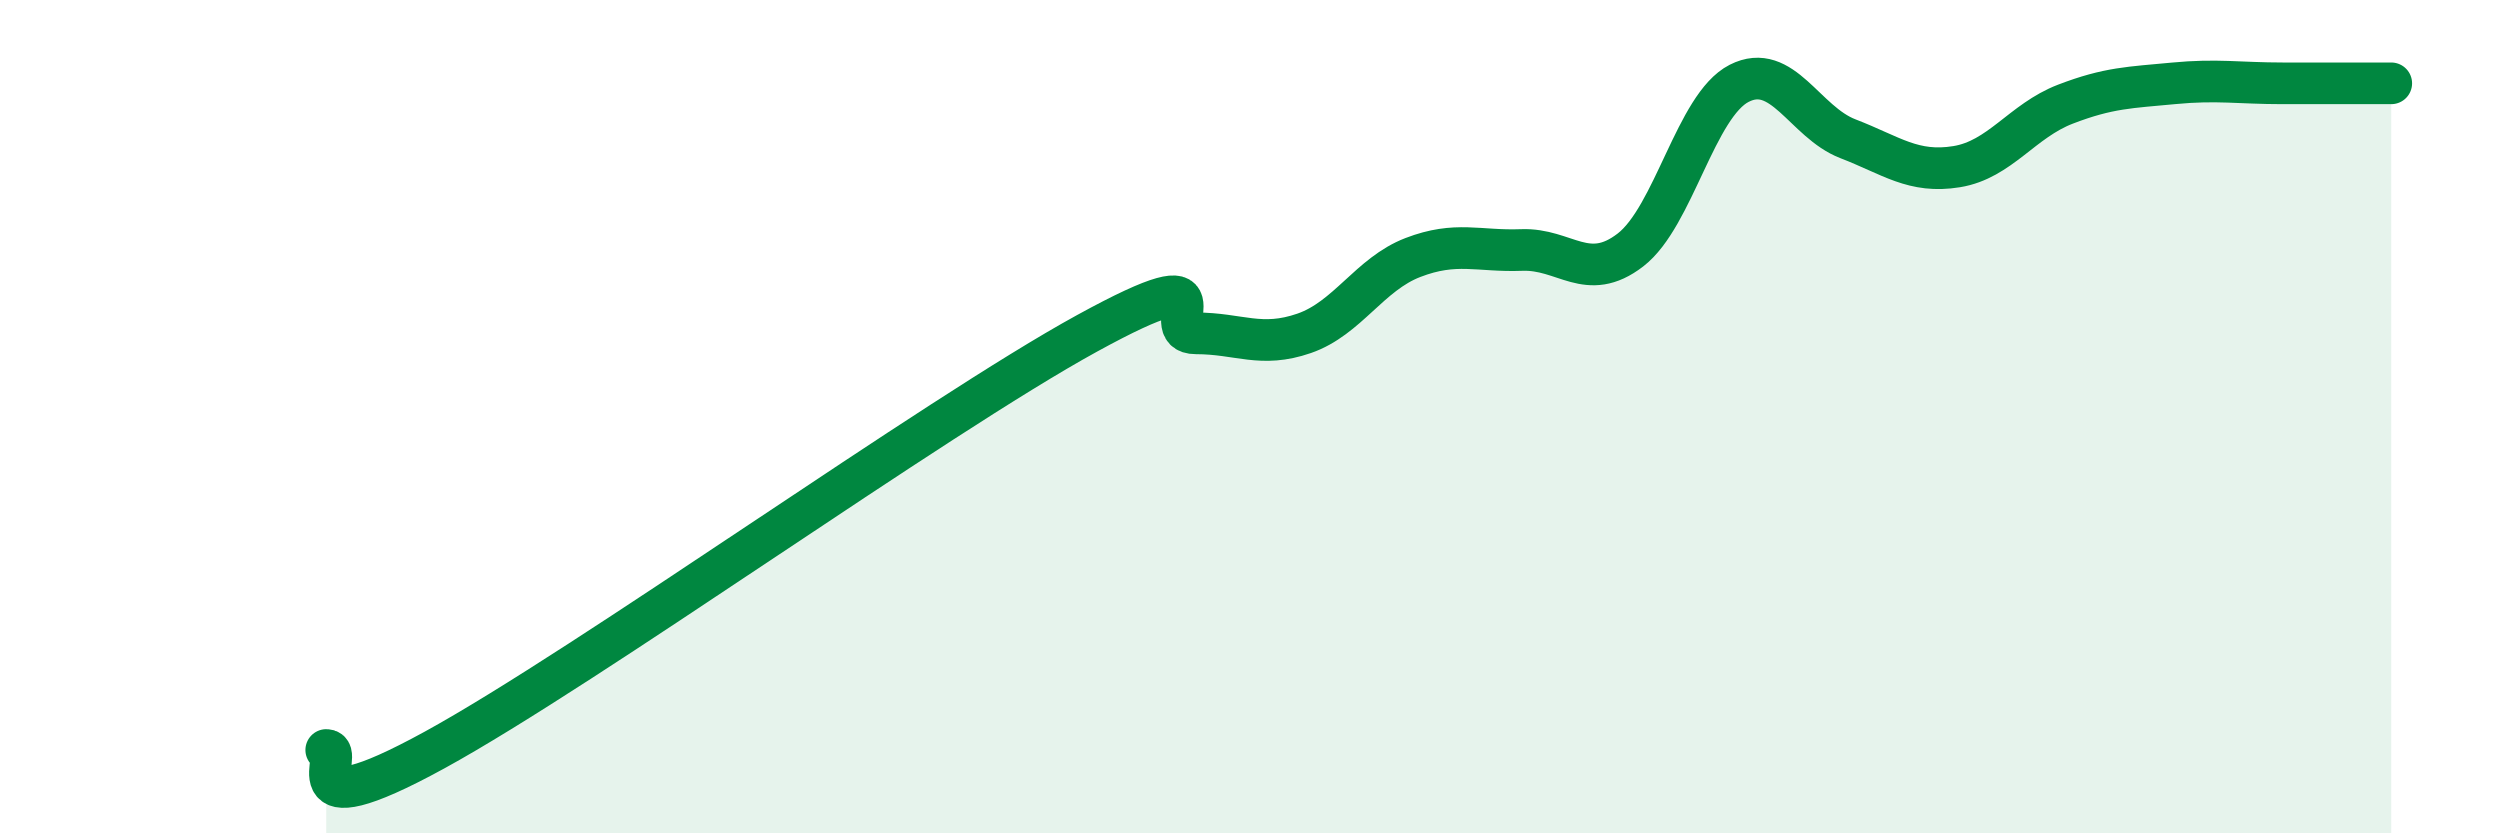
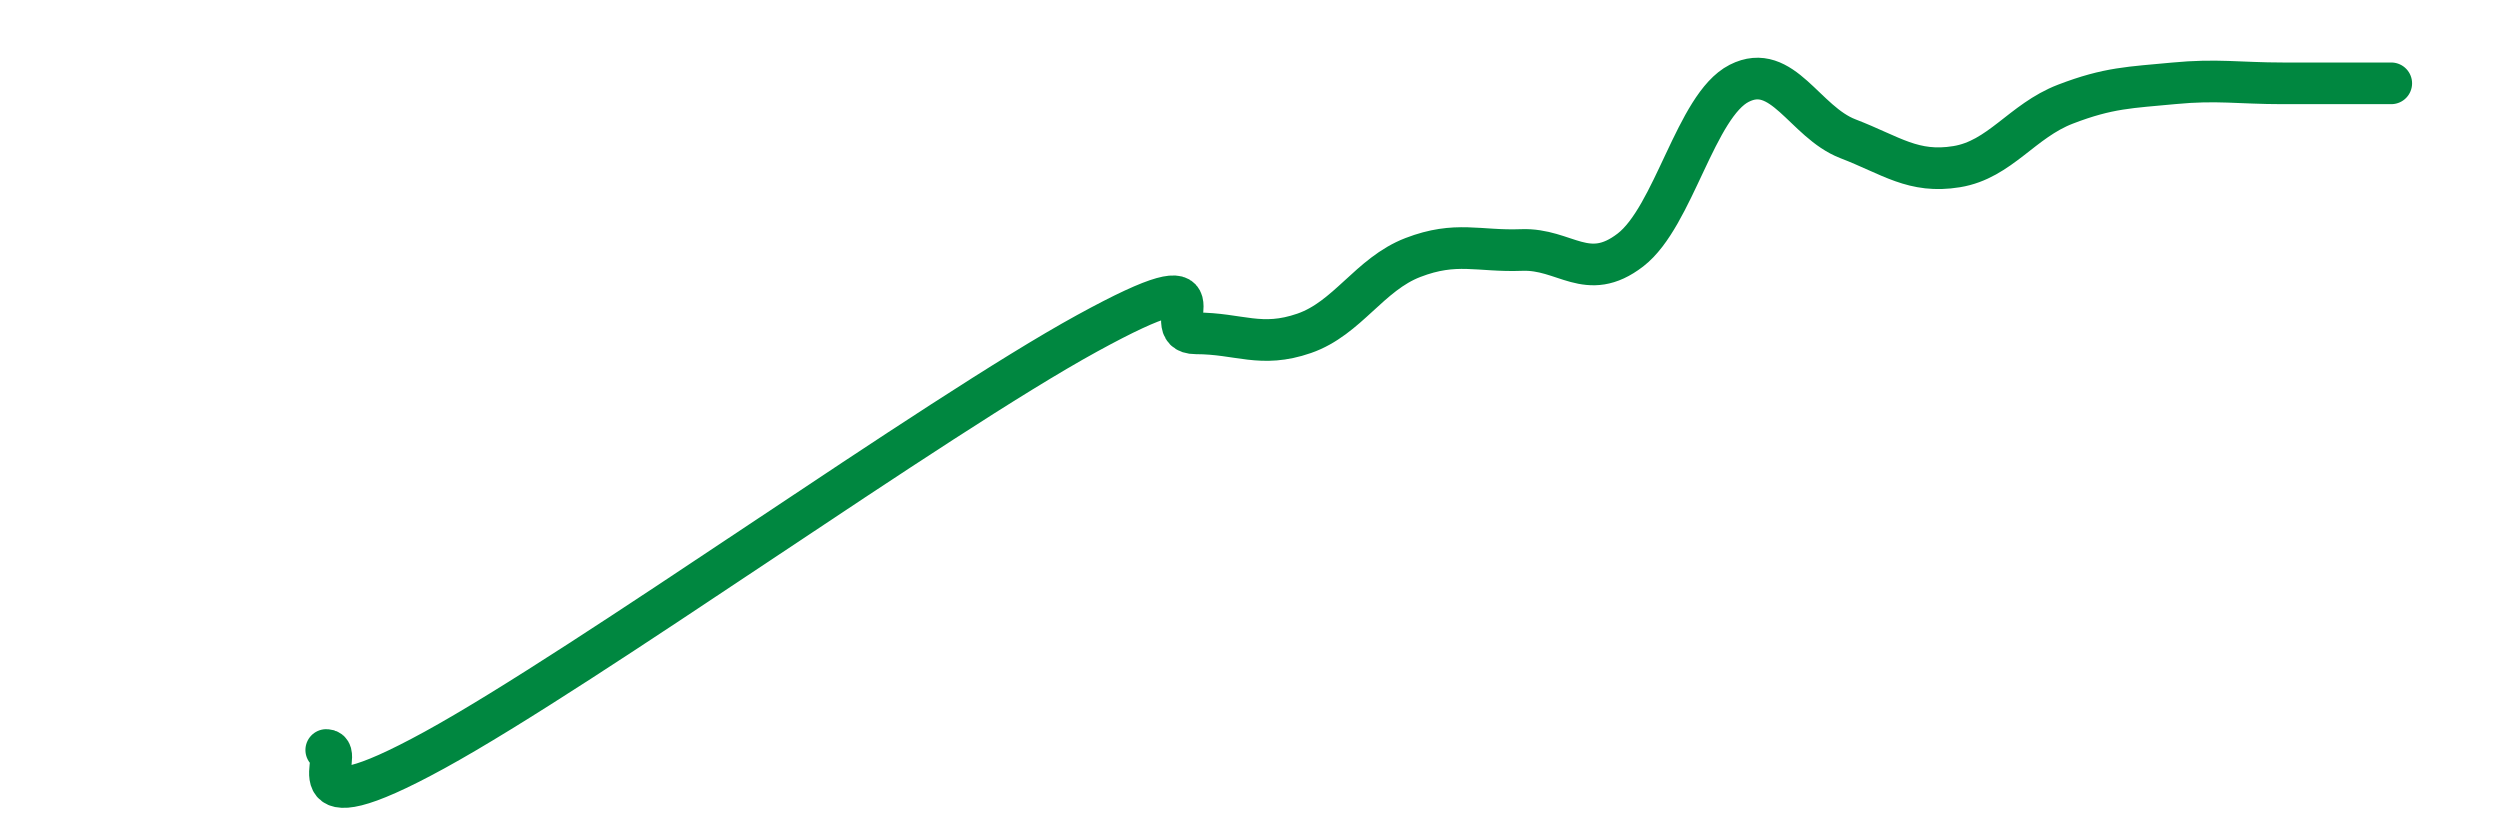
<svg xmlns="http://www.w3.org/2000/svg" width="60" height="20" viewBox="0 0 60 20">
-   <path d="M 7.83,18 C 8.35,18 6.78,20 10.43,18 C 14.08,16 22.44,10 26.09,8 C 29.74,6 27.66,8 28.7,8 C 29.74,8 30.26,8.36 31.3,8 C 32.34,7.64 32.87,6.58 33.91,6.18 C 34.95,5.78 35.48,6.04 36.52,6 C 37.56,5.96 38.09,6.8 39.13,6 C 40.17,5.2 40.7,2.53 41.74,2 C 42.78,1.47 43.31,2.93 44.35,3.33 C 45.39,3.73 45.92,4.17 46.96,4 C 48,3.83 48.53,2.9 49.57,2.5 C 50.61,2.1 51.13,2.1 52.17,2 C 53.21,1.9 53.74,2 54.78,2 C 55.82,2 56.87,2 57.39,2L57.39 20L7.83 20Z" fill="#008740" opacity="0.1" stroke-linecap="round" stroke-linejoin="round" />
  <path d="M 7.83,18 C 8.35,18 6.78,20 10.43,18 C 14.08,16 22.44,10 26.09,8 C 29.74,6 27.66,8 28.7,8 C 29.74,8 30.26,8.36 31.3,8 C 32.34,7.64 32.87,6.58 33.91,6.18 C 34.95,5.78 35.48,6.04 36.52,6 C 37.56,5.96 38.09,6.8 39.13,6 C 40.17,5.2 40.7,2.53 41.74,2 C 42.78,1.47 43.31,2.93 44.35,3.33 C 45.39,3.73 45.92,4.17 46.96,4 C 48,3.83 48.53,2.9 49.57,2.5 C 50.61,2.1 51.13,2.1 52.17,2 C 53.21,1.9 53.74,2 54.78,2 C 55.82,2 56.87,2 57.39,2" stroke="#008740" stroke-width="1" fill="none" stroke-linecap="round" stroke-linejoin="round" />
</svg>